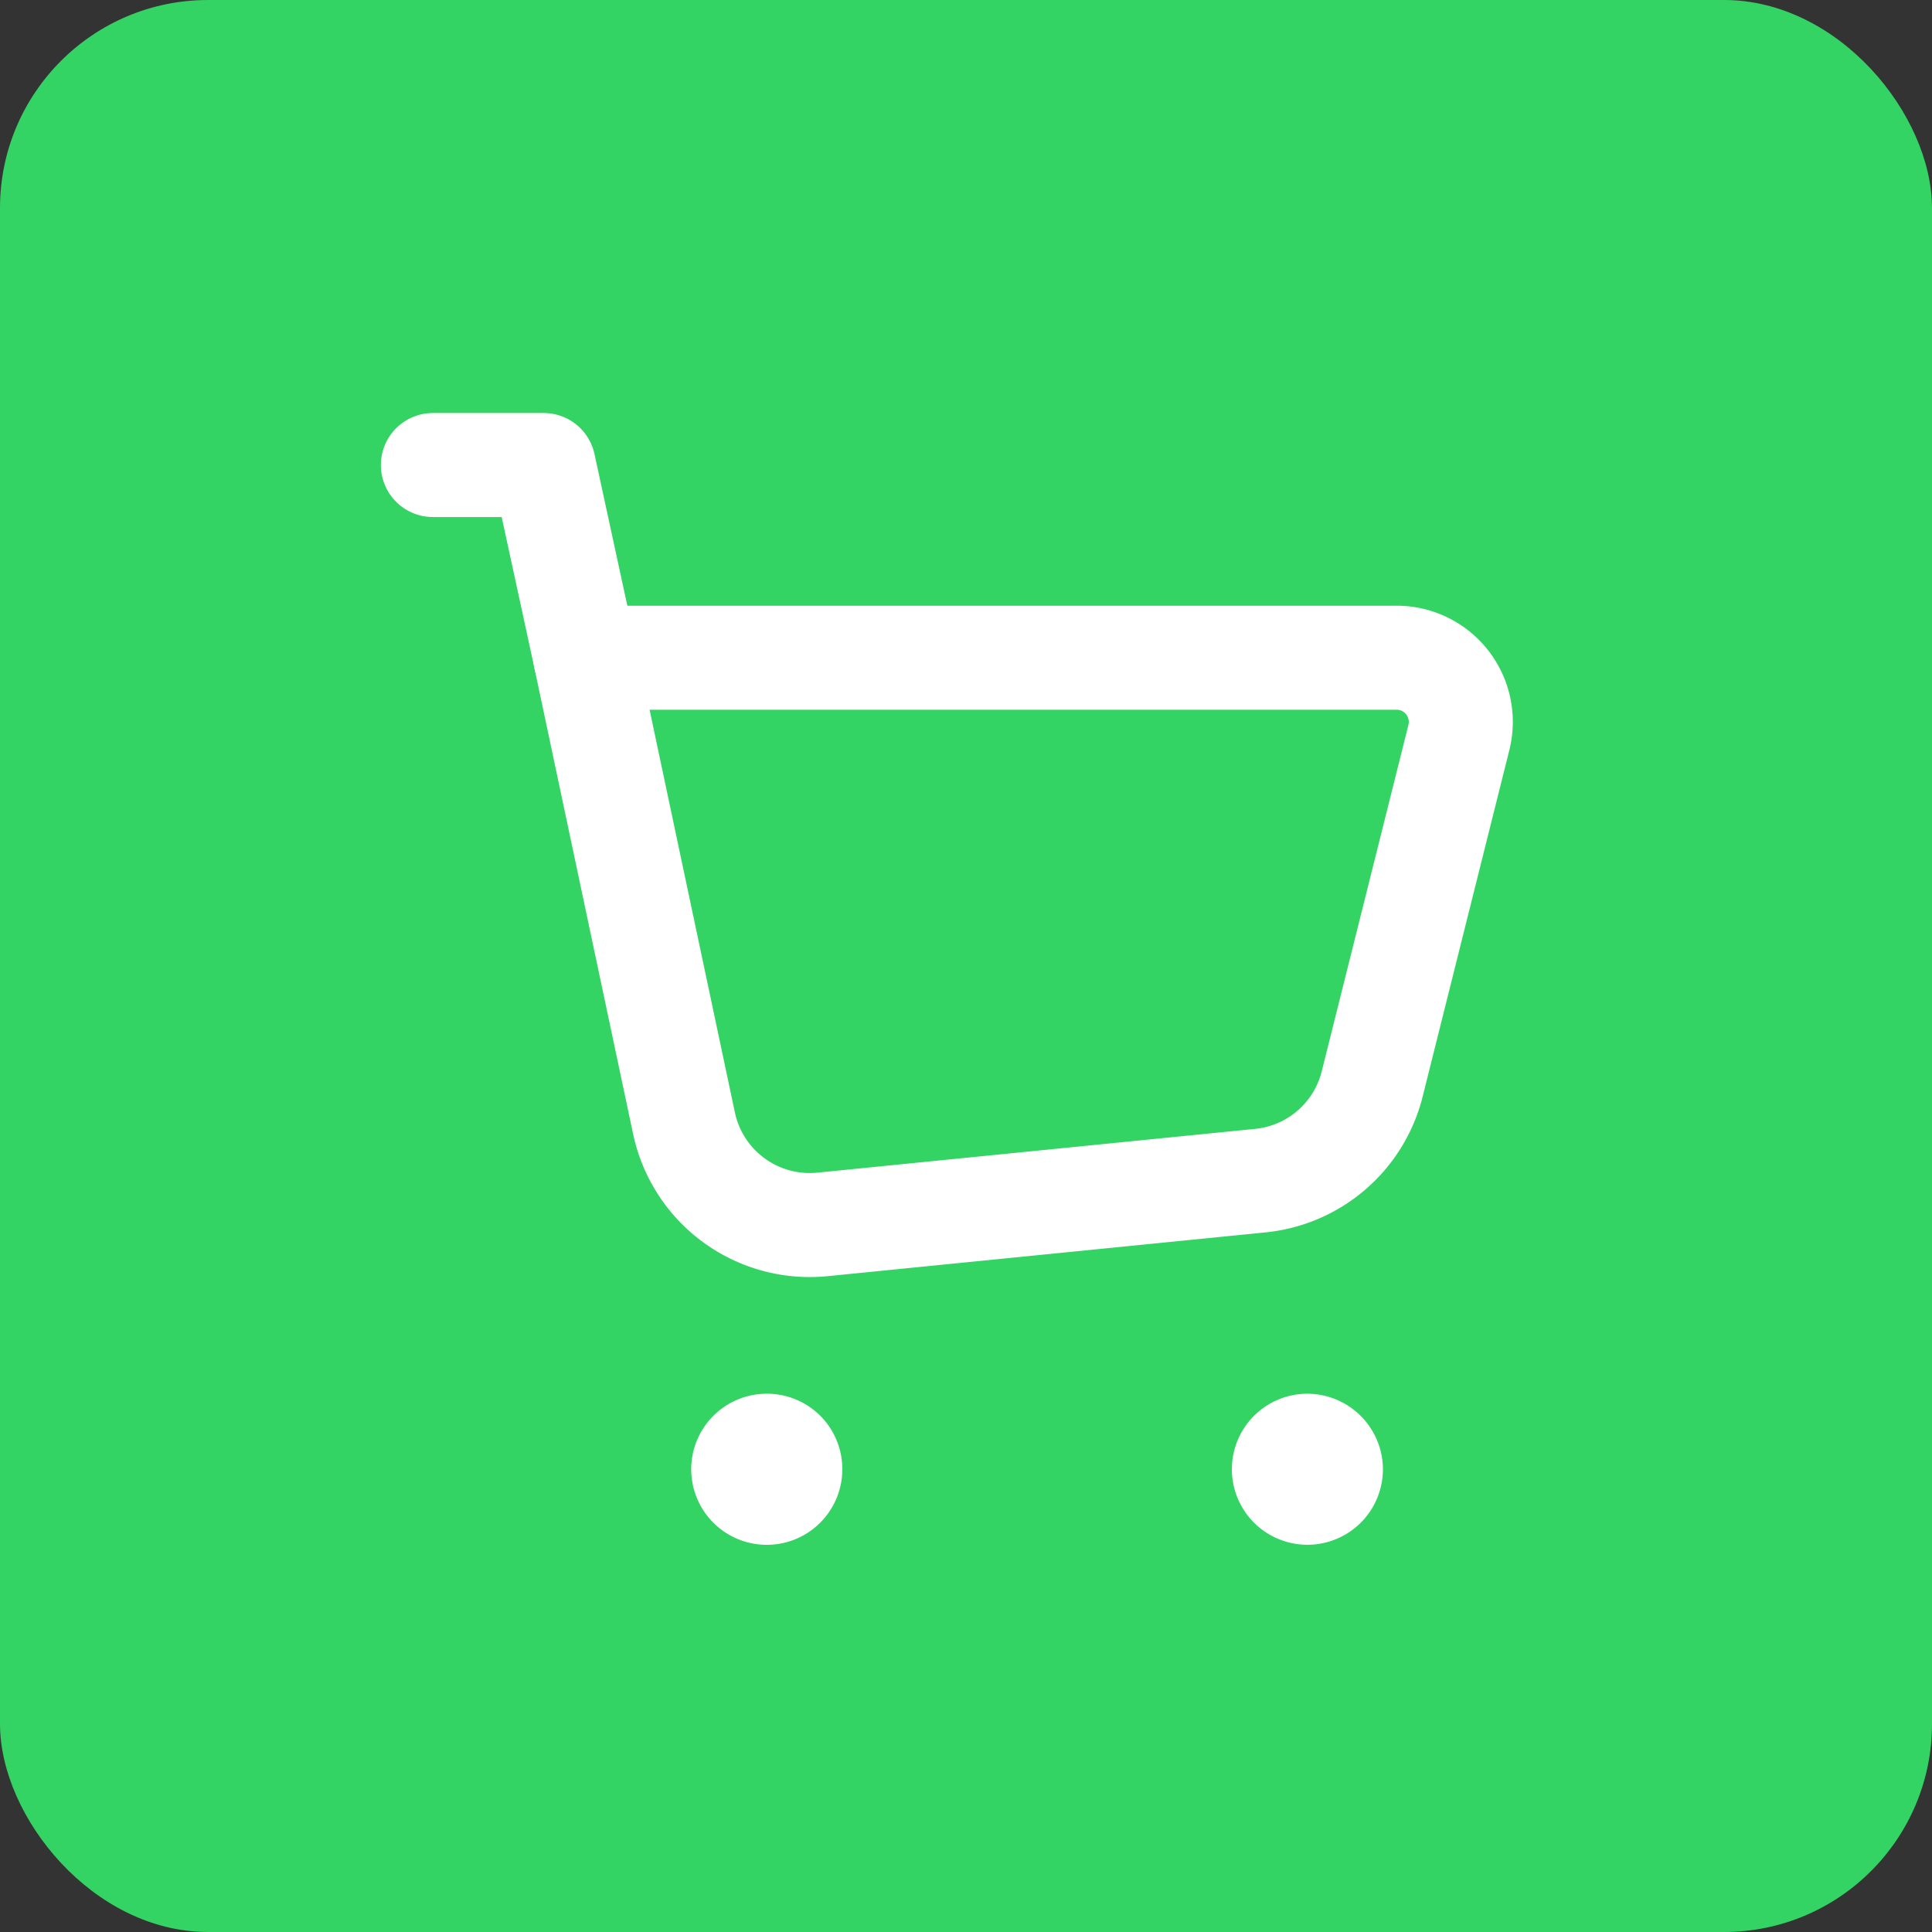
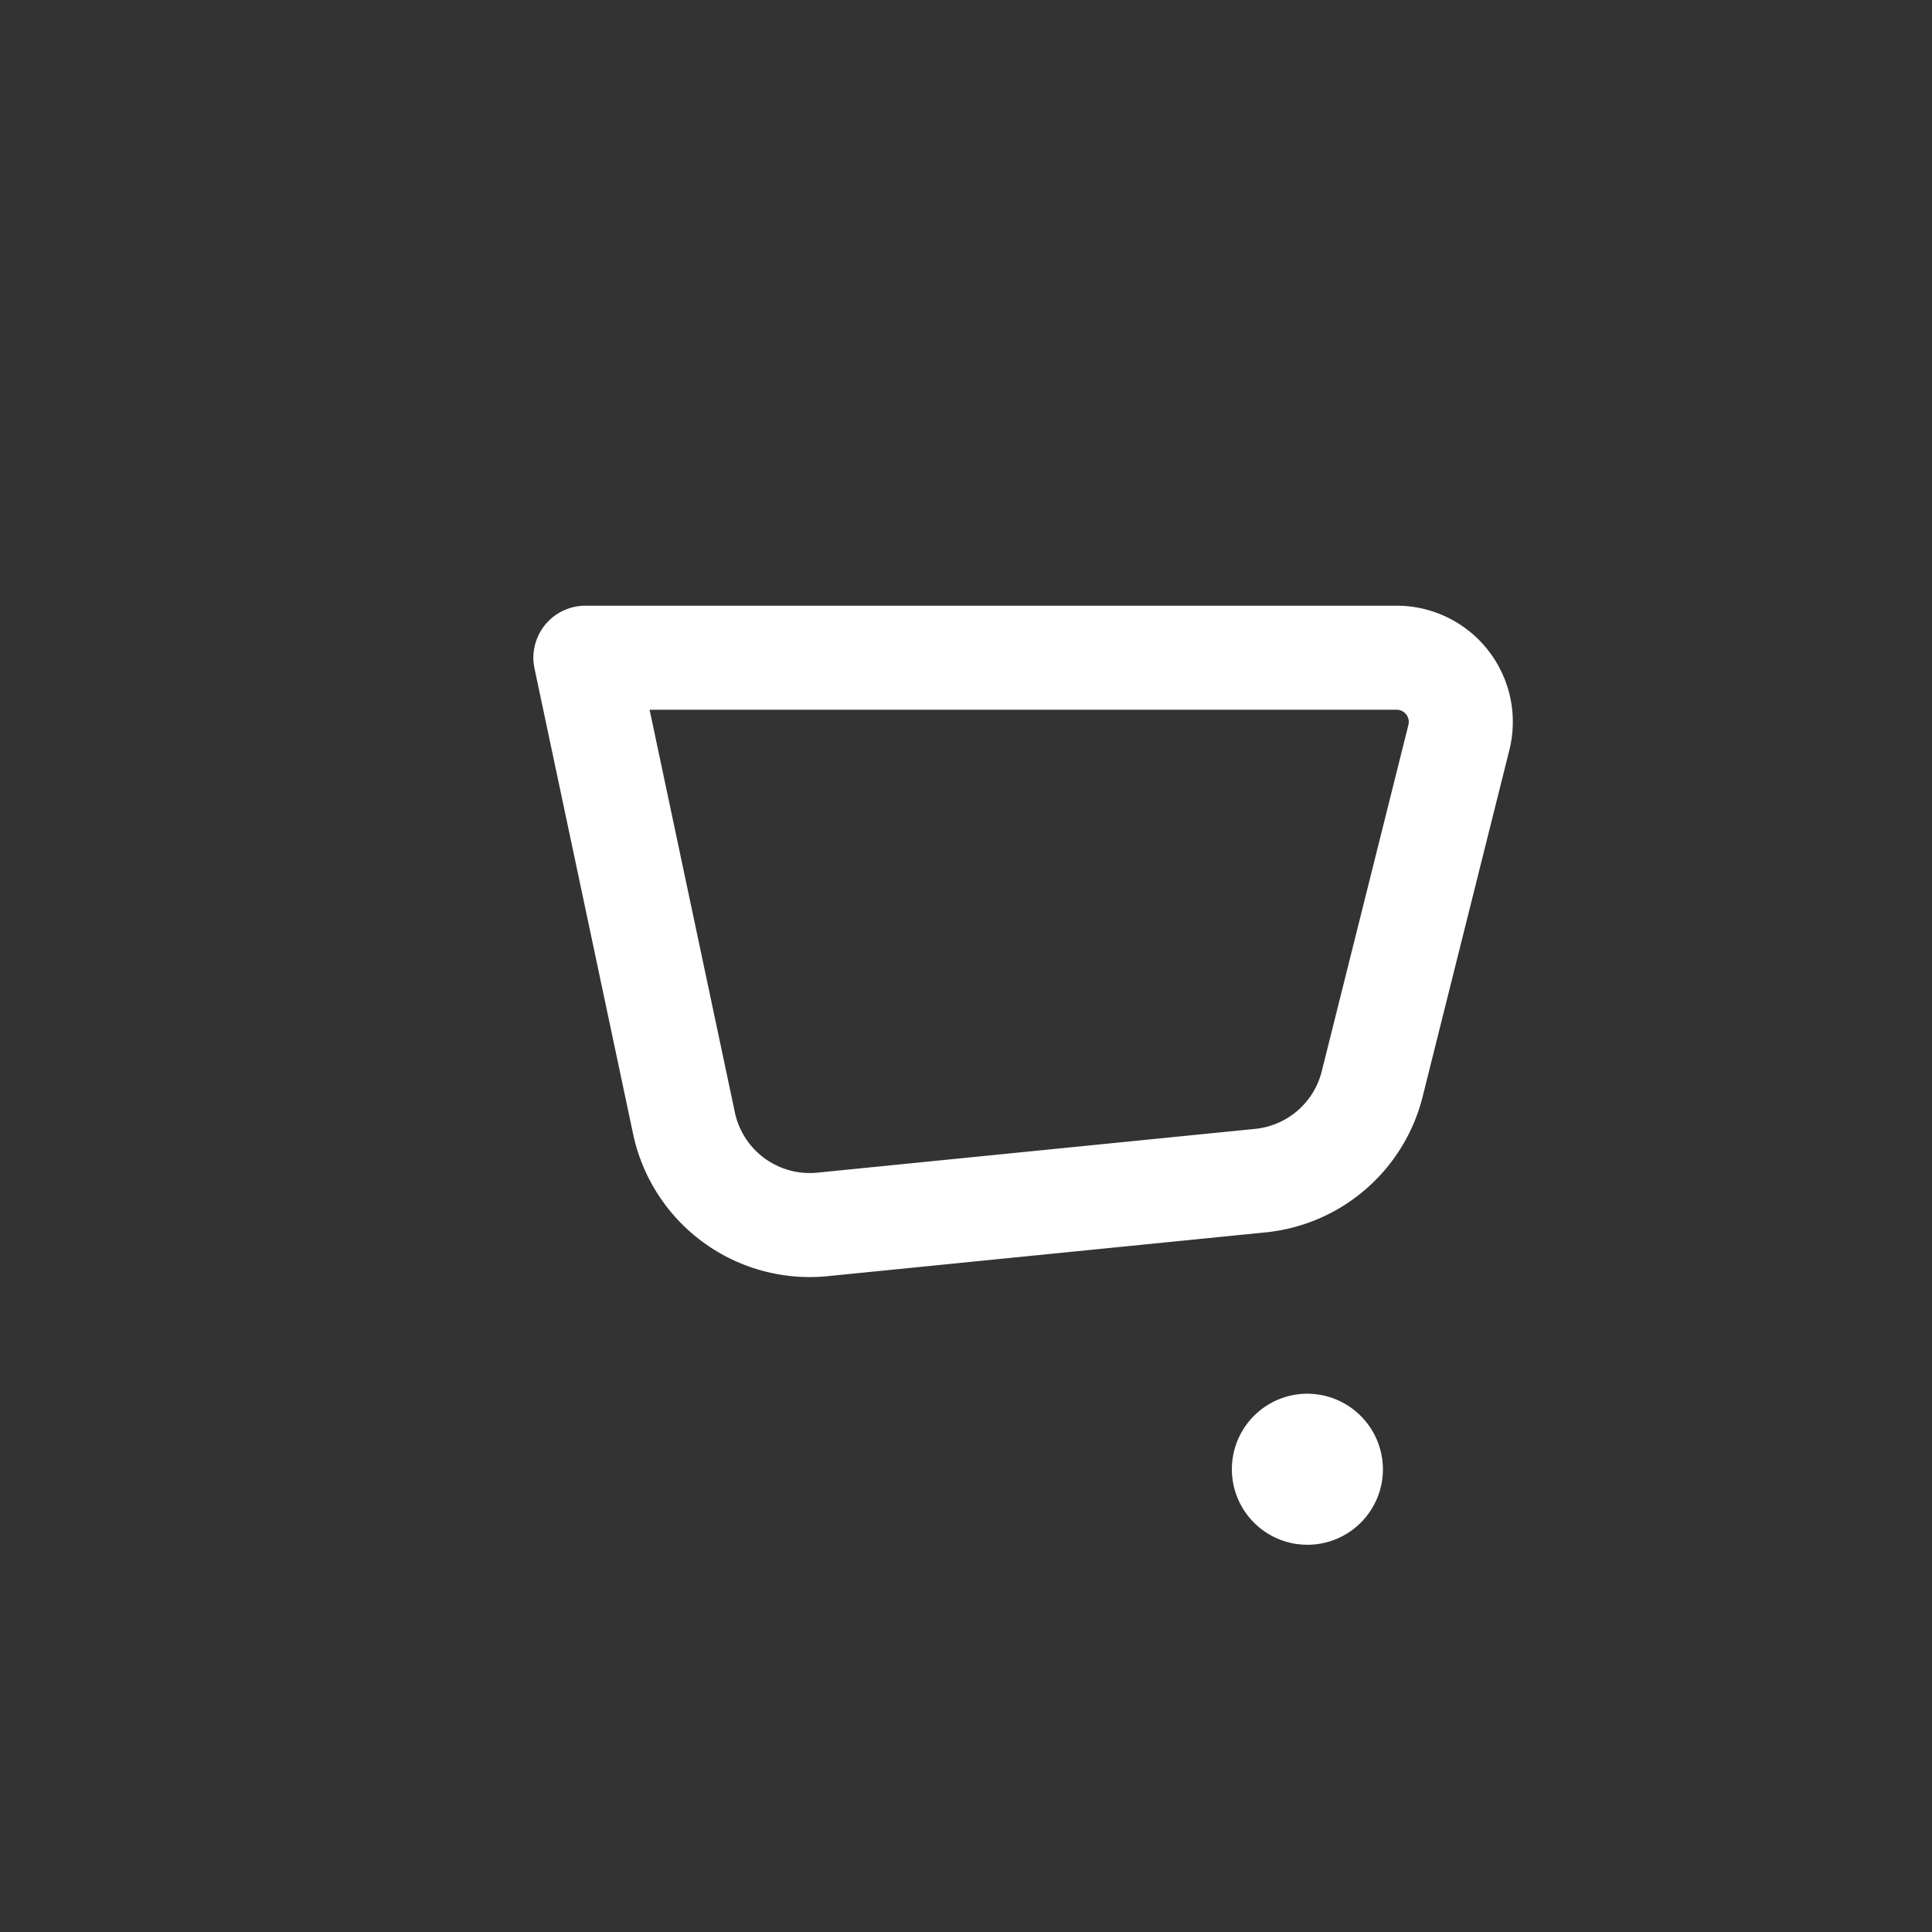
<svg xmlns="http://www.w3.org/2000/svg" width="65" height="65" viewBox="0 0 65 65">
  <rect x="0" y="0" width="65" height="65" fill="#333333" stroke="none" />
  <g id="Gruppe_167565" data-name="Gruppe 167565" transform="translate(-92 -2026)">
-     <rect id="Rechteck_160959" data-name="Rechteck 160959" width="65" height="65" rx="7" transform="translate(92 2026)" fill="#33d463" />
    <g id="Shopping_Cart" data-name="Shopping Cart" transform="translate(99 2033)">
-       <path id="Pfad_101637" data-name="Pfad 101637" d="M0,0H51.869V51.869H0Z" fill="none" />
      <path id="Pfad_101638" data-name="Pfad 101638" d="M9.191,22.66,5.874,7H33.161a2.16,2.16,0,0,1,2.1,2.686L32.345,21.34a4.322,4.322,0,0,1-3.763,3.253L13.851,26.066A4.324,4.324,0,0,1,9.191,22.66Z" transform="translate(6.821 8.128)" fill="none" stroke="#fff" stroke-linecap="round" stroke-linejoin="round" stroke-width="3.5" />
-       <path id="Pfad_101639" data-name="Pfad 101639" d="M8.631,10.484,7.226,4H3.5" transform="translate(4.064 4.645)" fill="none" stroke="#fff" stroke-linecap="round" stroke-linejoin="round" stroke-width="3.5" />
      <path id="Pfad_101640" data-name="Pfad 101640" d="M17.532,19.267a.791.791,0,1,0,.8.791.8.8,0,0,0-.8-.791" transform="translate(19.445 22.373)" fill="none" stroke="#fff" stroke-linecap="round" stroke-linejoin="round" stroke-width="3.5" />
-       <path id="Pfad_101641" data-name="Pfad 101641" d="M9.12,19.267a.792.792,0,1,0,.793.793.785.785,0,0,0-.793-.793" transform="translate(9.676 22.373)" fill="none" stroke="#fff" stroke-linecap="round" stroke-linejoin="round" stroke-width="3.5" />
    </g>
  </g>
</svg>